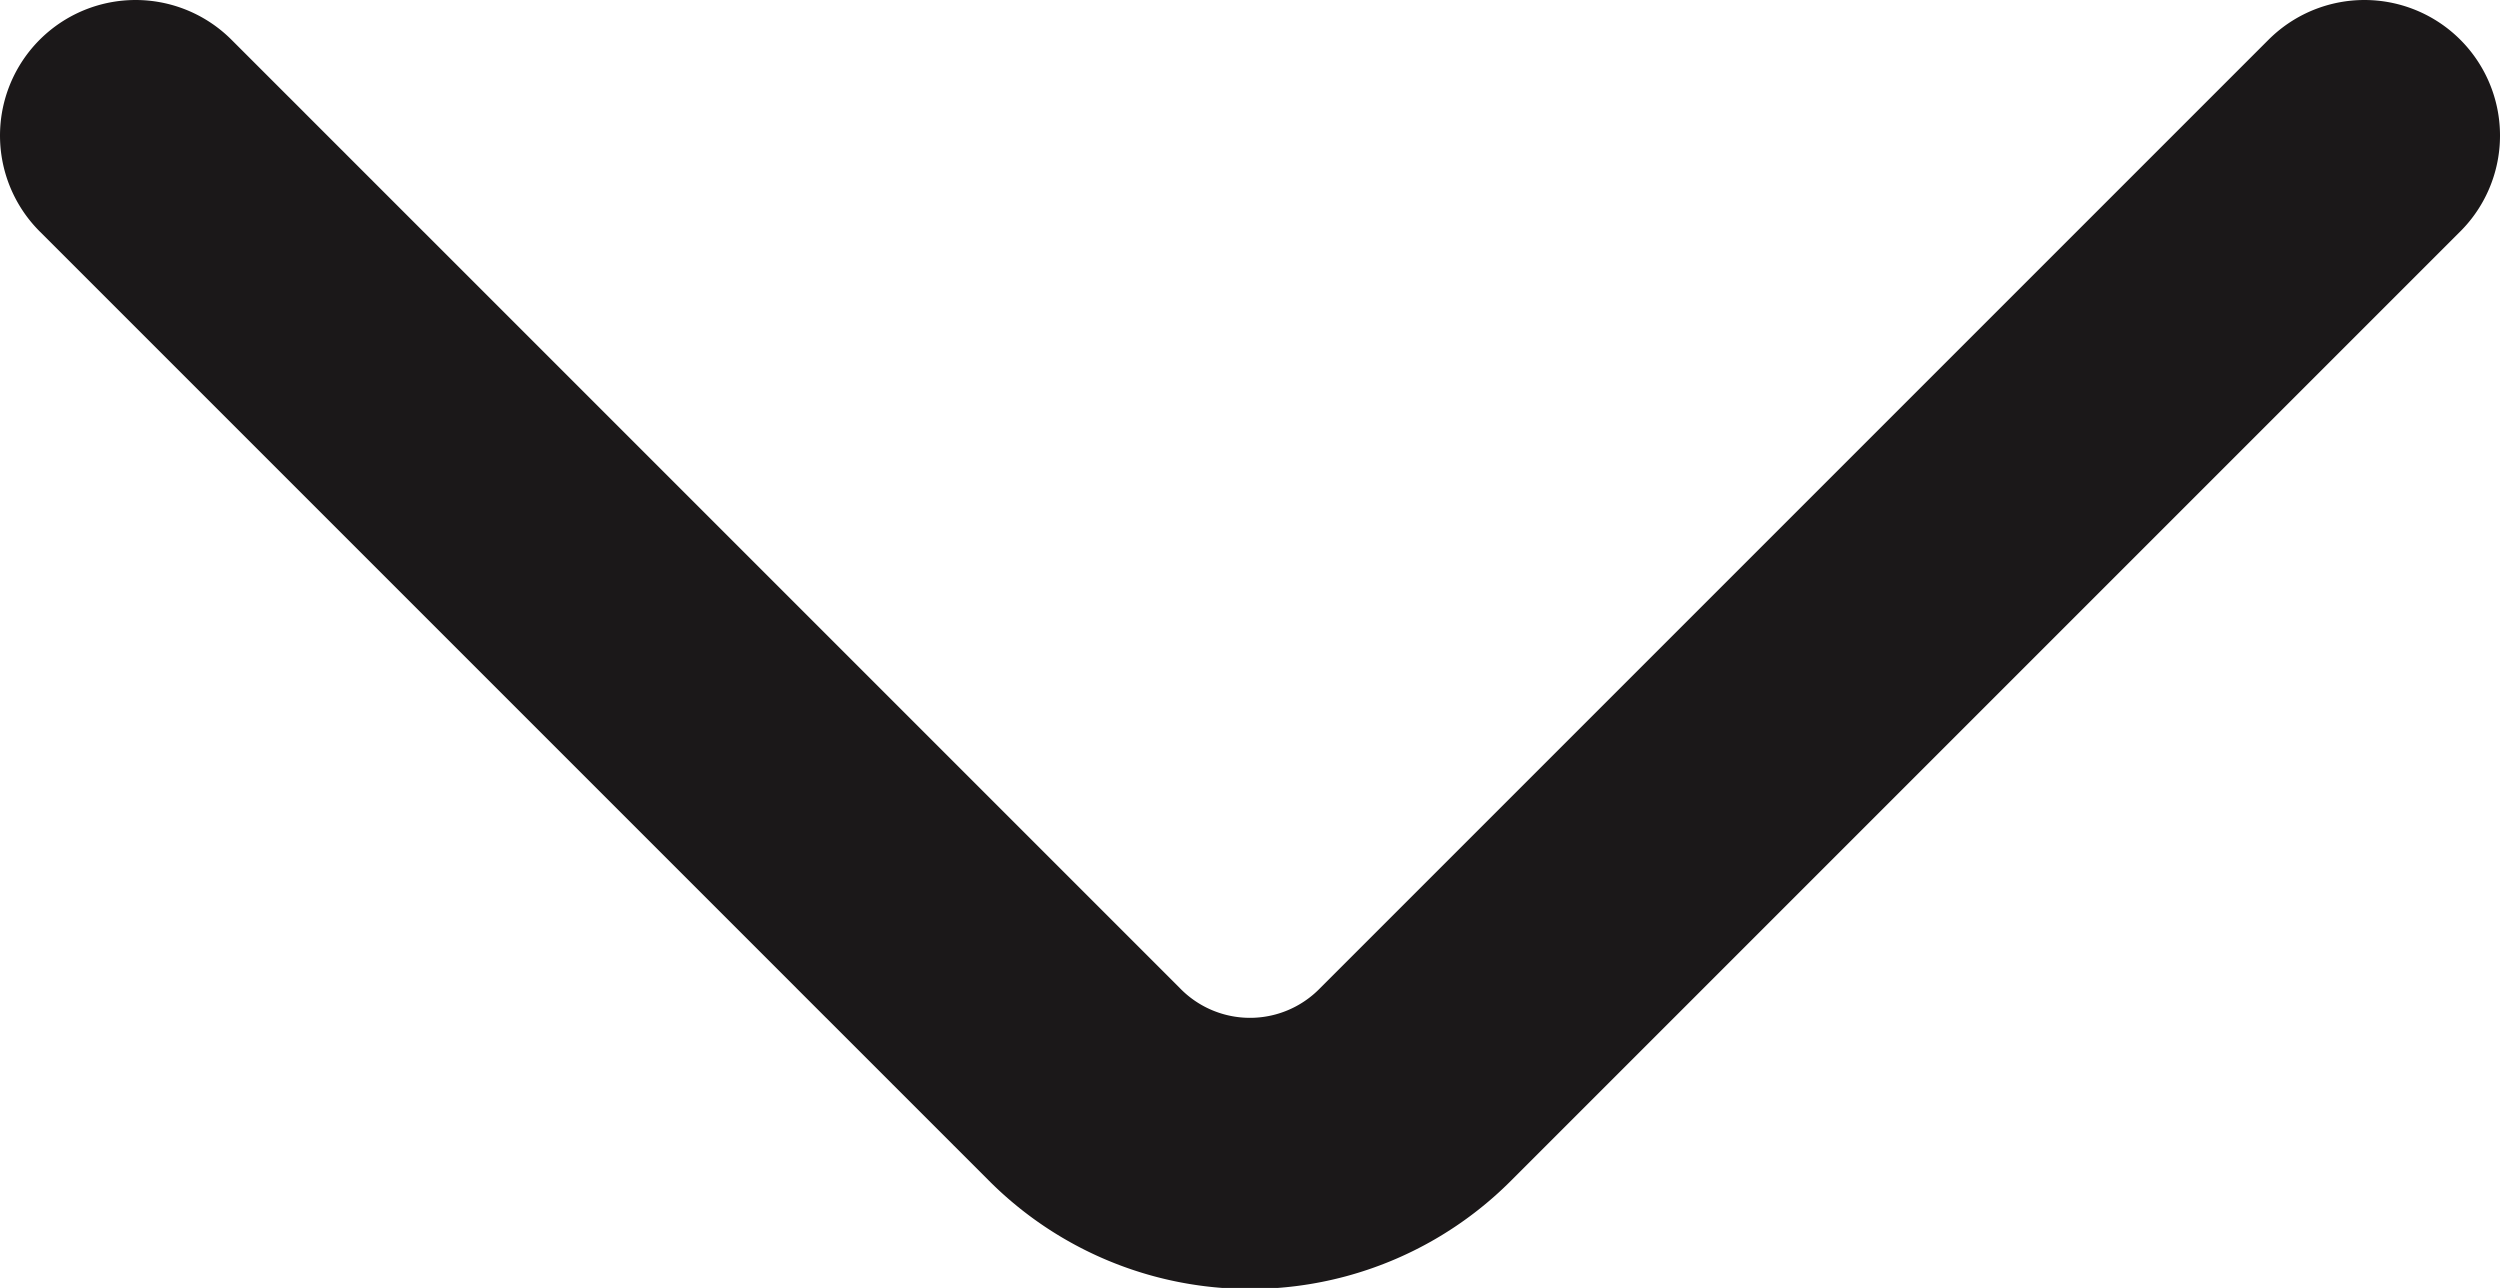
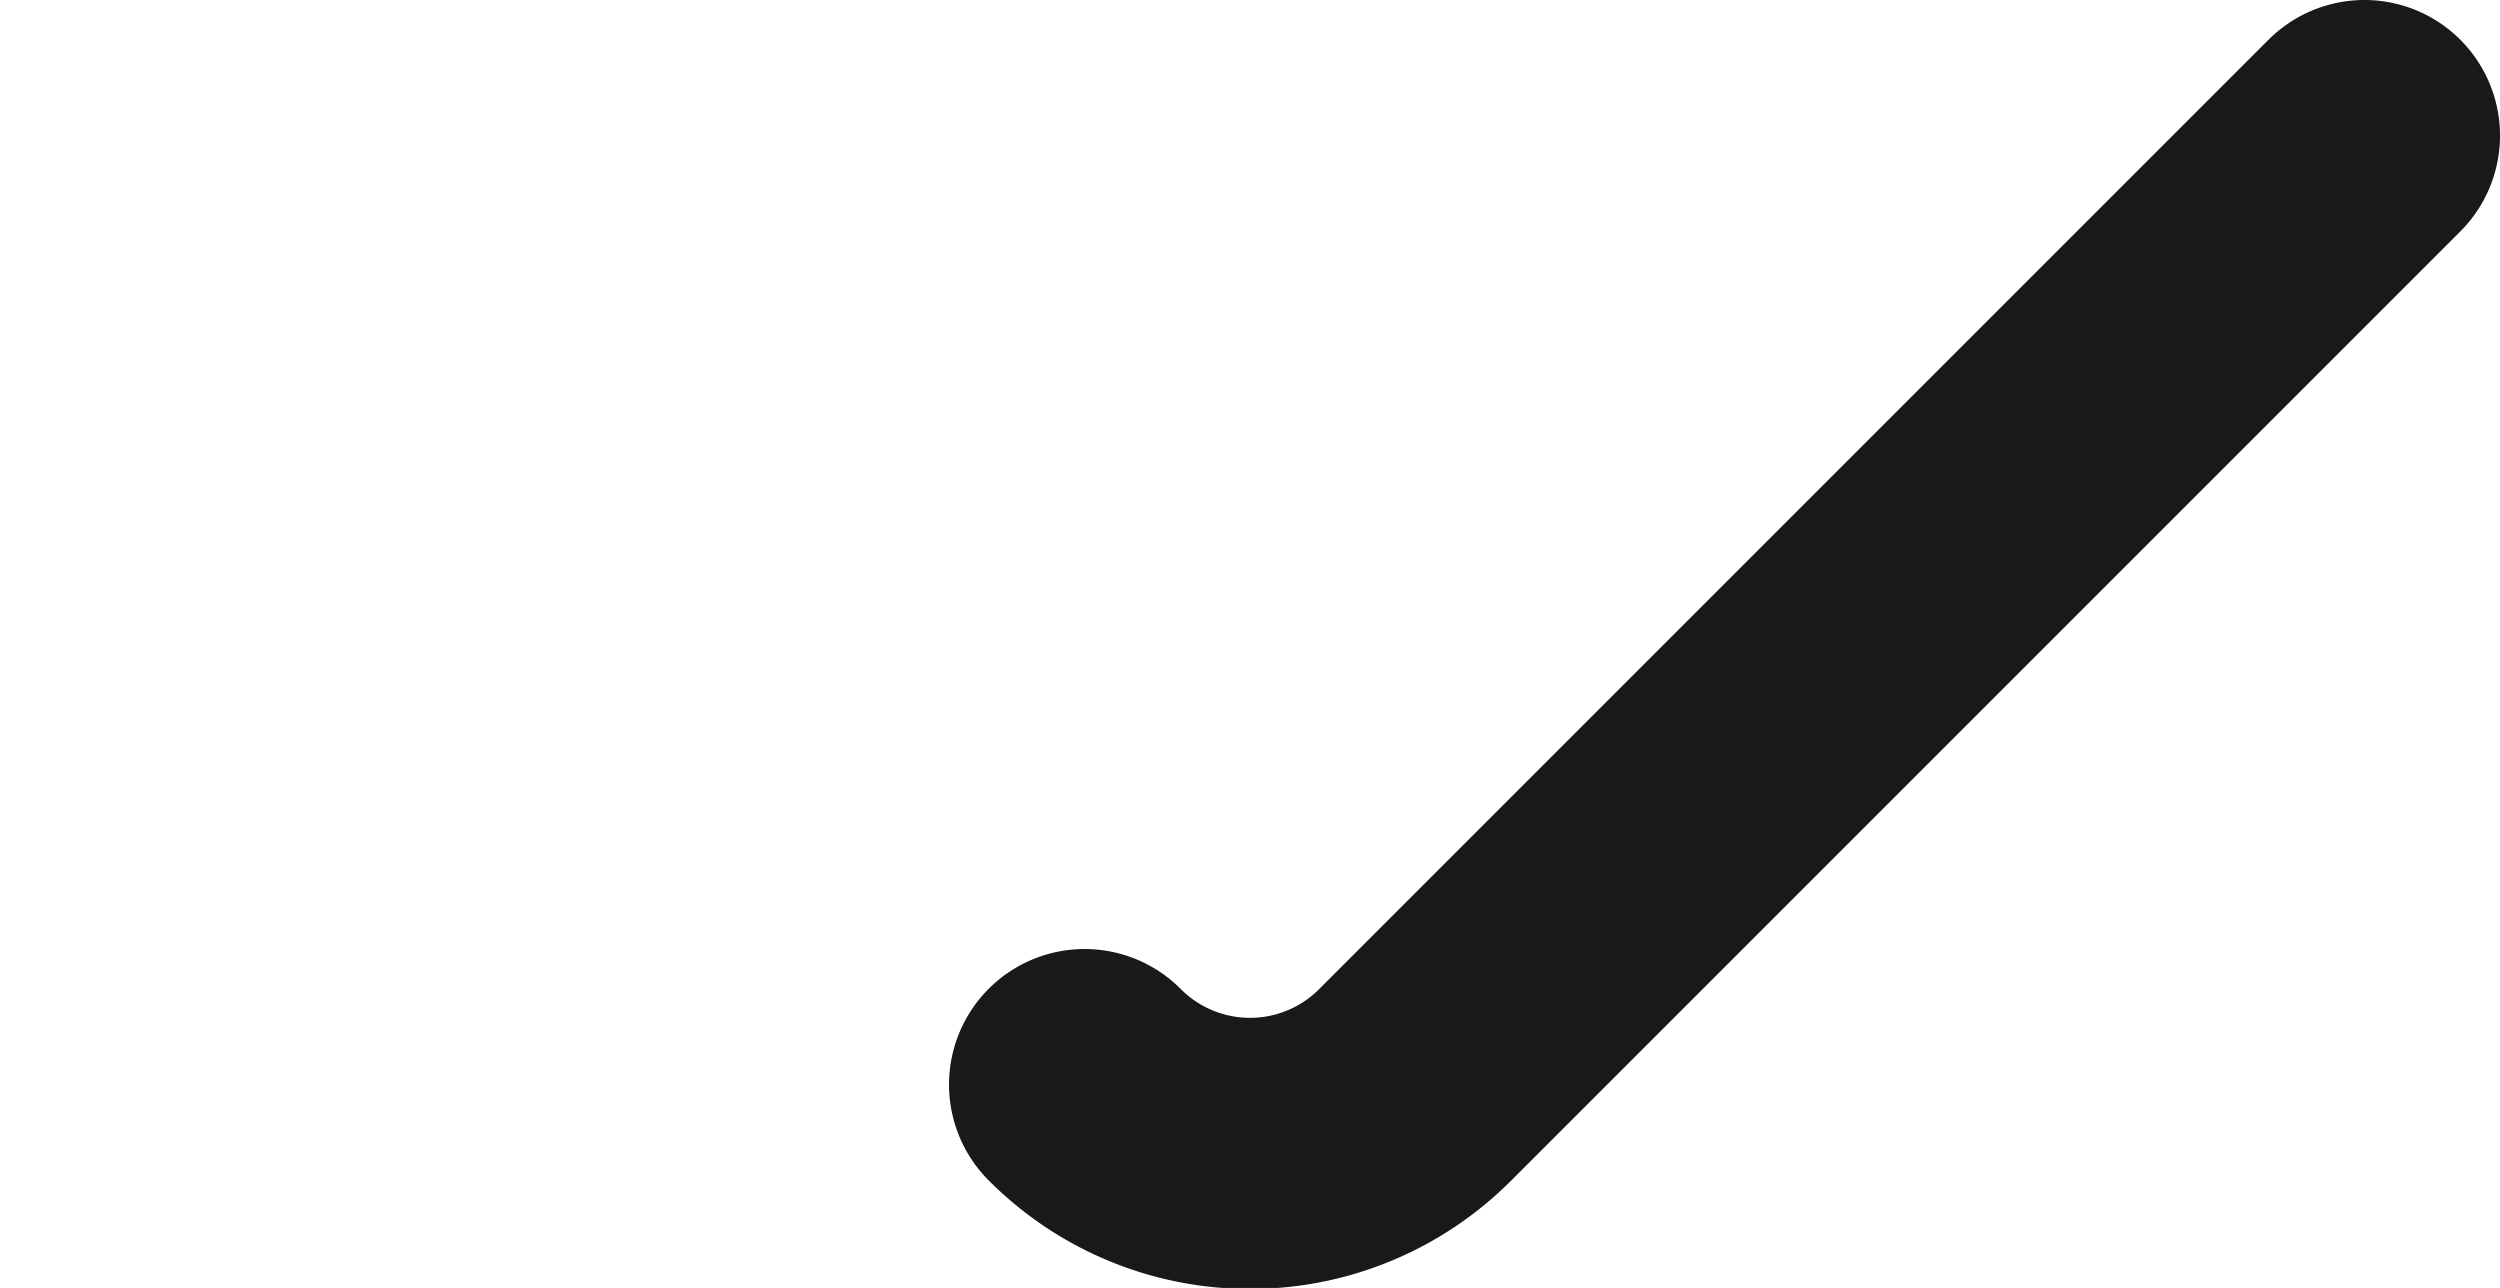
<svg xmlns="http://www.w3.org/2000/svg" viewBox="0 0 9.22 4.75">
  <defs>
    <style>.cls-1{fill:none;stroke:#1b1819;stroke-linecap:round;stroke-miterlimit:10;}</style>
  </defs>
  <g id="Layer_2" data-name="Layer 2">
    <g id="ΦΙΛΤΡΑ">
-       <path class="cls-1" d="M8.72.5,5.22,4A.86.86,0,0,1,4,4L.5.5" />
+       <path class="cls-1" d="M8.72.5,5.22,4A.86.86,0,0,1,4,4" />
    </g>
  </g>
</svg>